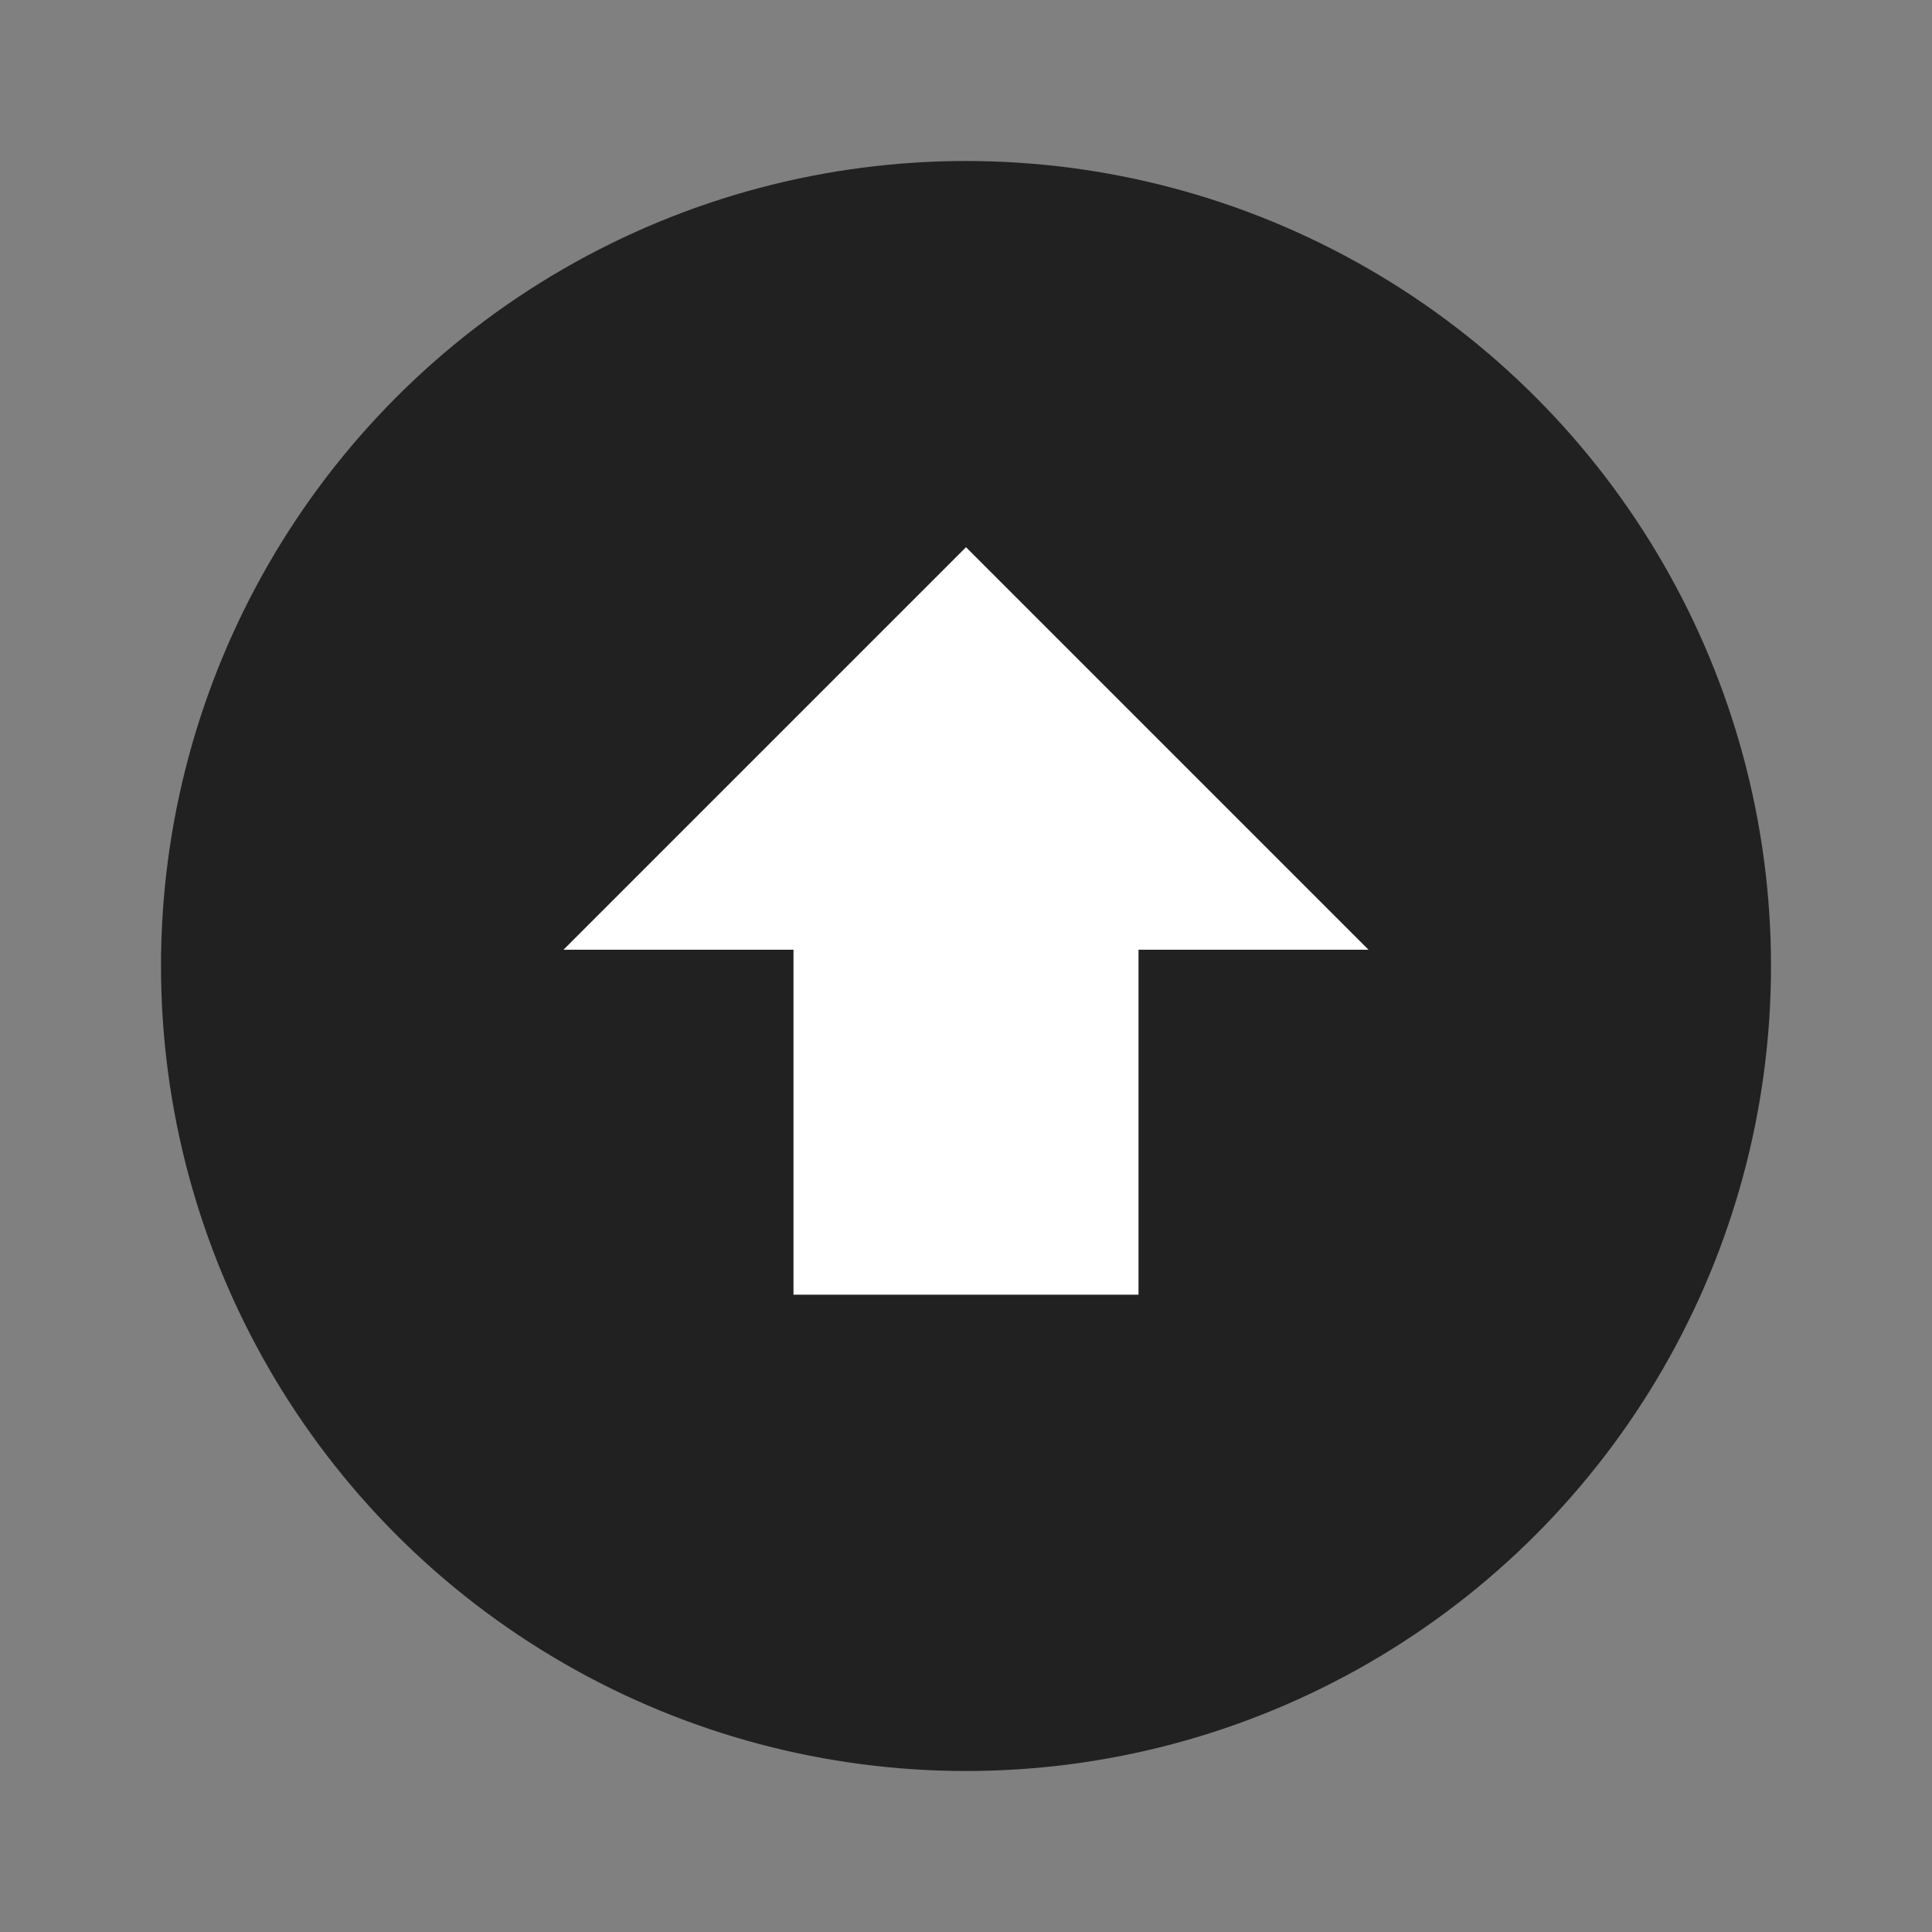
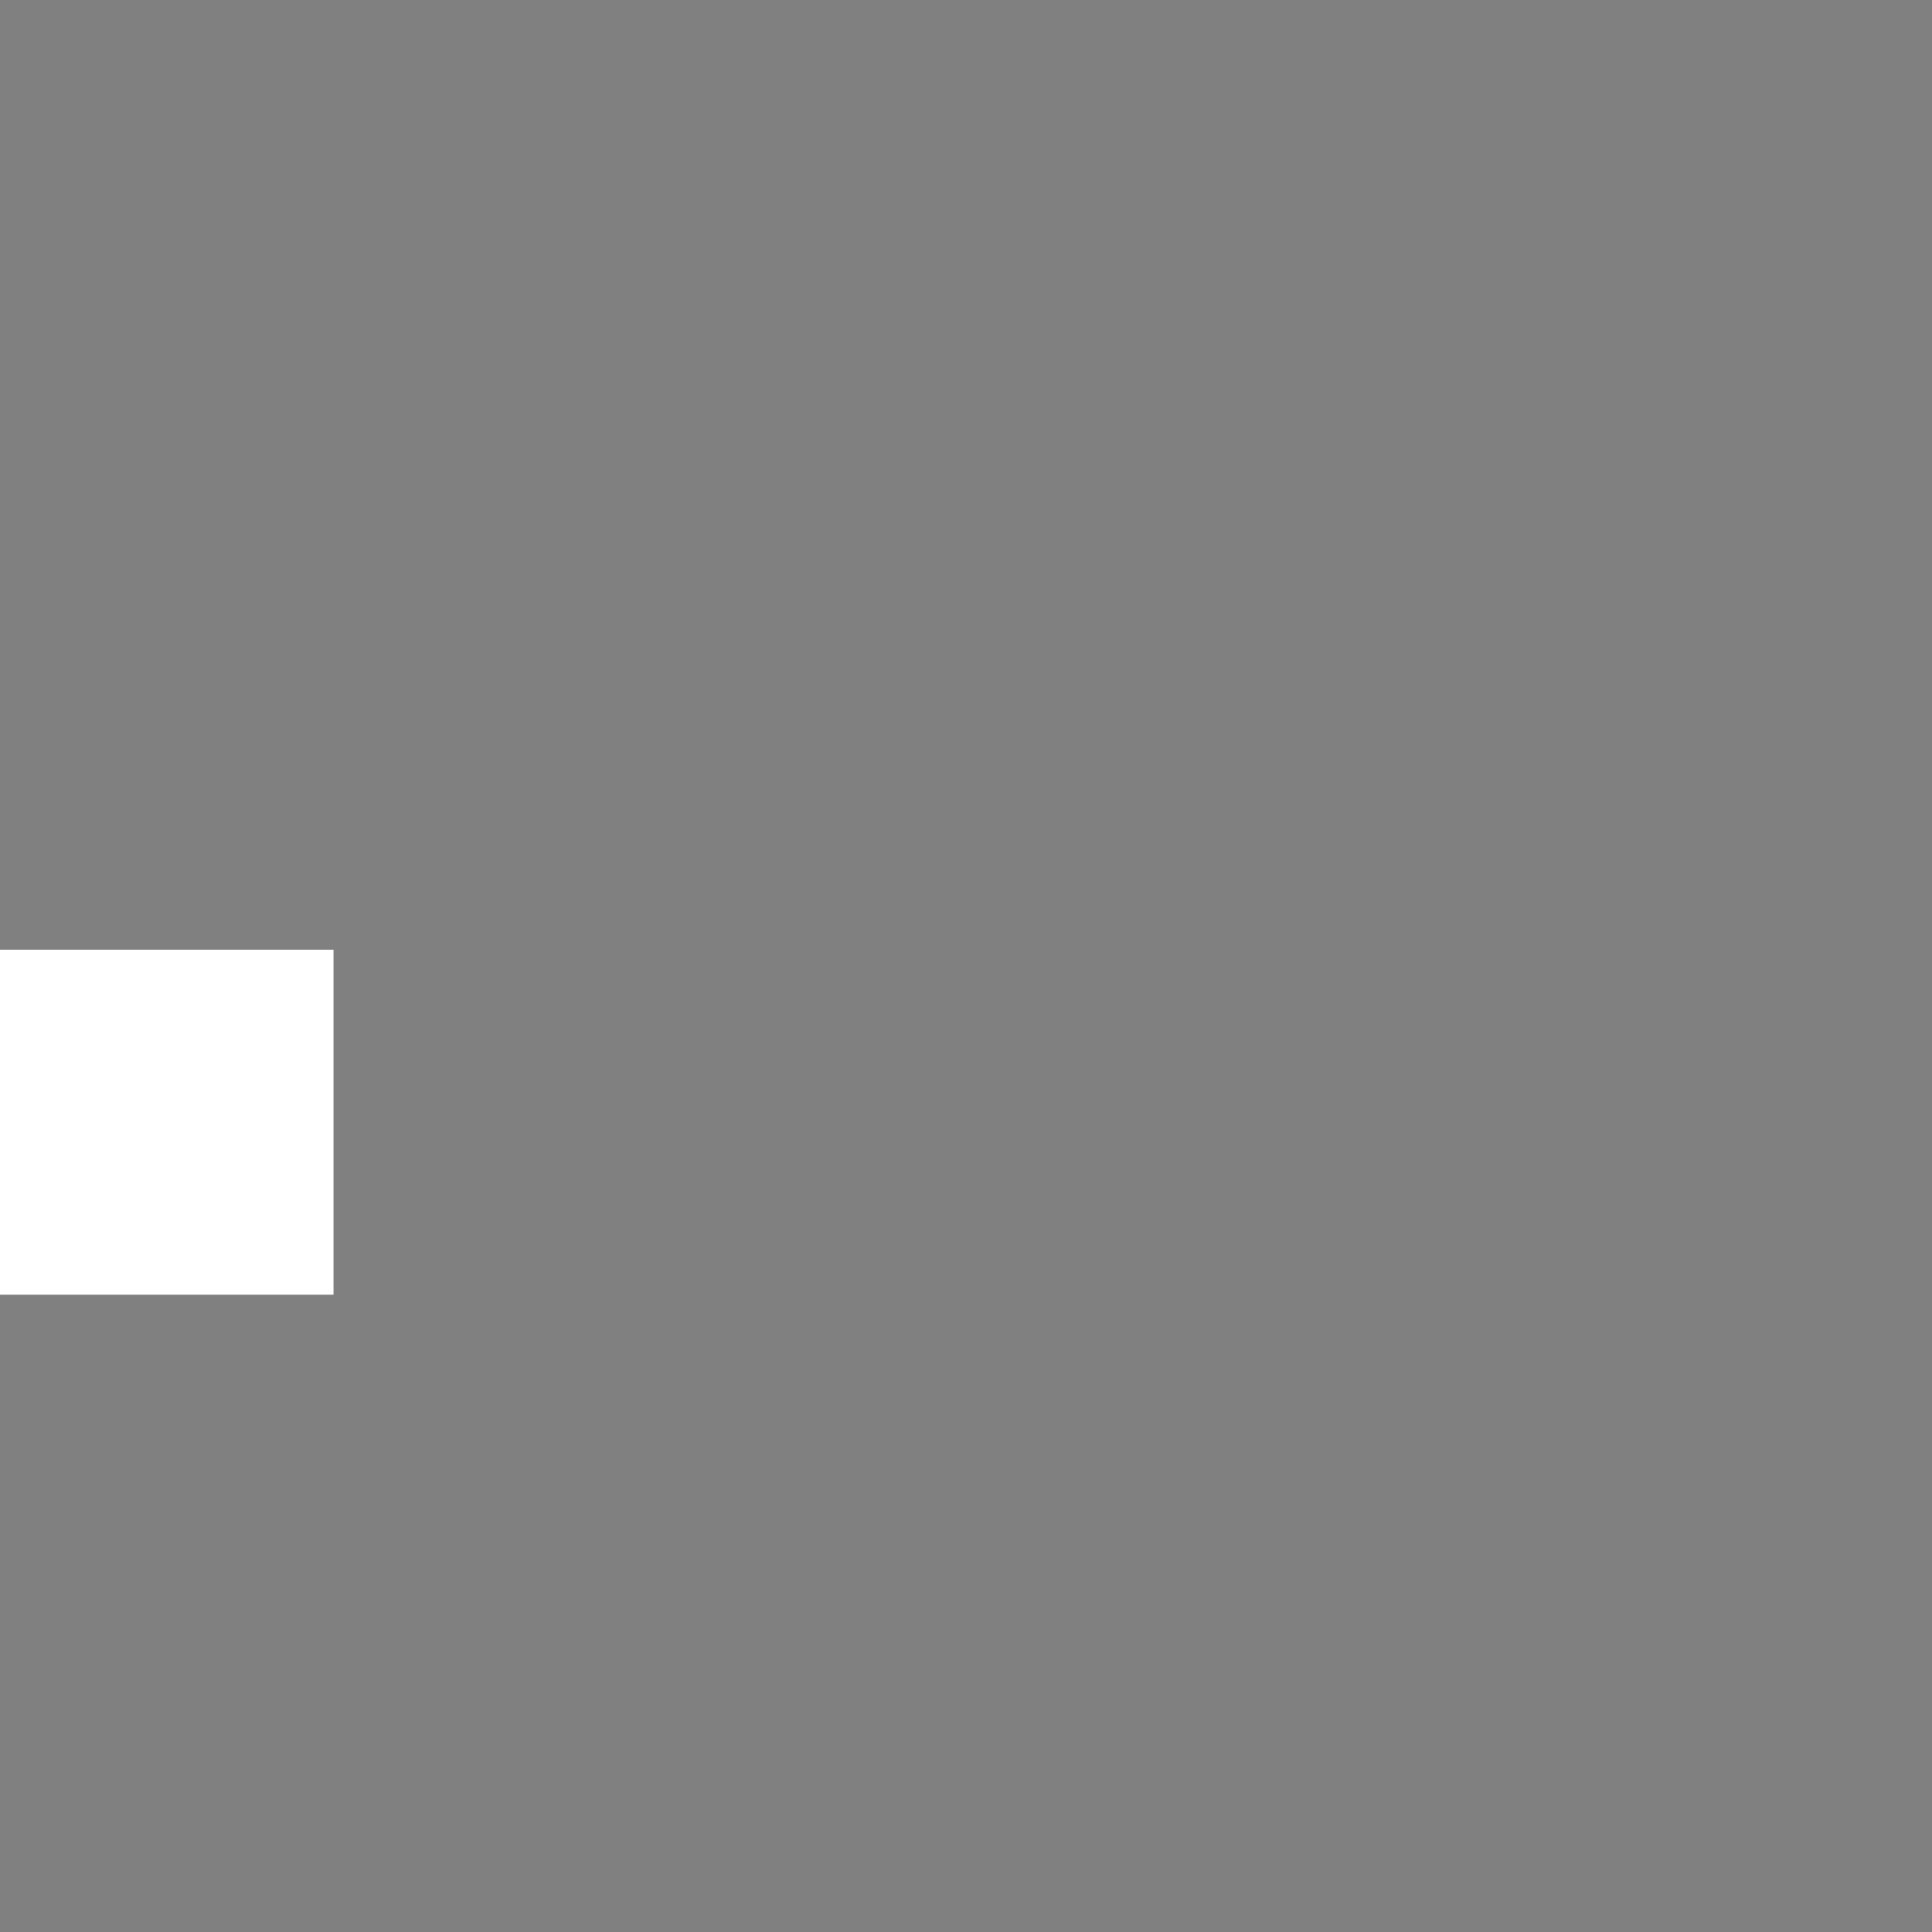
<svg xmlns="http://www.w3.org/2000/svg" width="48" height="48" viewBox="0 0 48 48">
  <rect x="0" y="0" width="48" height="48" fill="#808080" stroke="none" />
  <g fill="none" fill-rule="evenodd">
-     <circle cx="24" cy="24" r="20" fill="#212121" fill-rule="nonzero" />
-     <path fill="#FFF" d="M14 23.595l10-10 10 10h-5.714v8.572h-8.572v-8.572z" />
+     <path fill="#FFF" d="M14 23.595h-5.714v8.572h-8.572v-8.572z" />
  </g>
</svg>